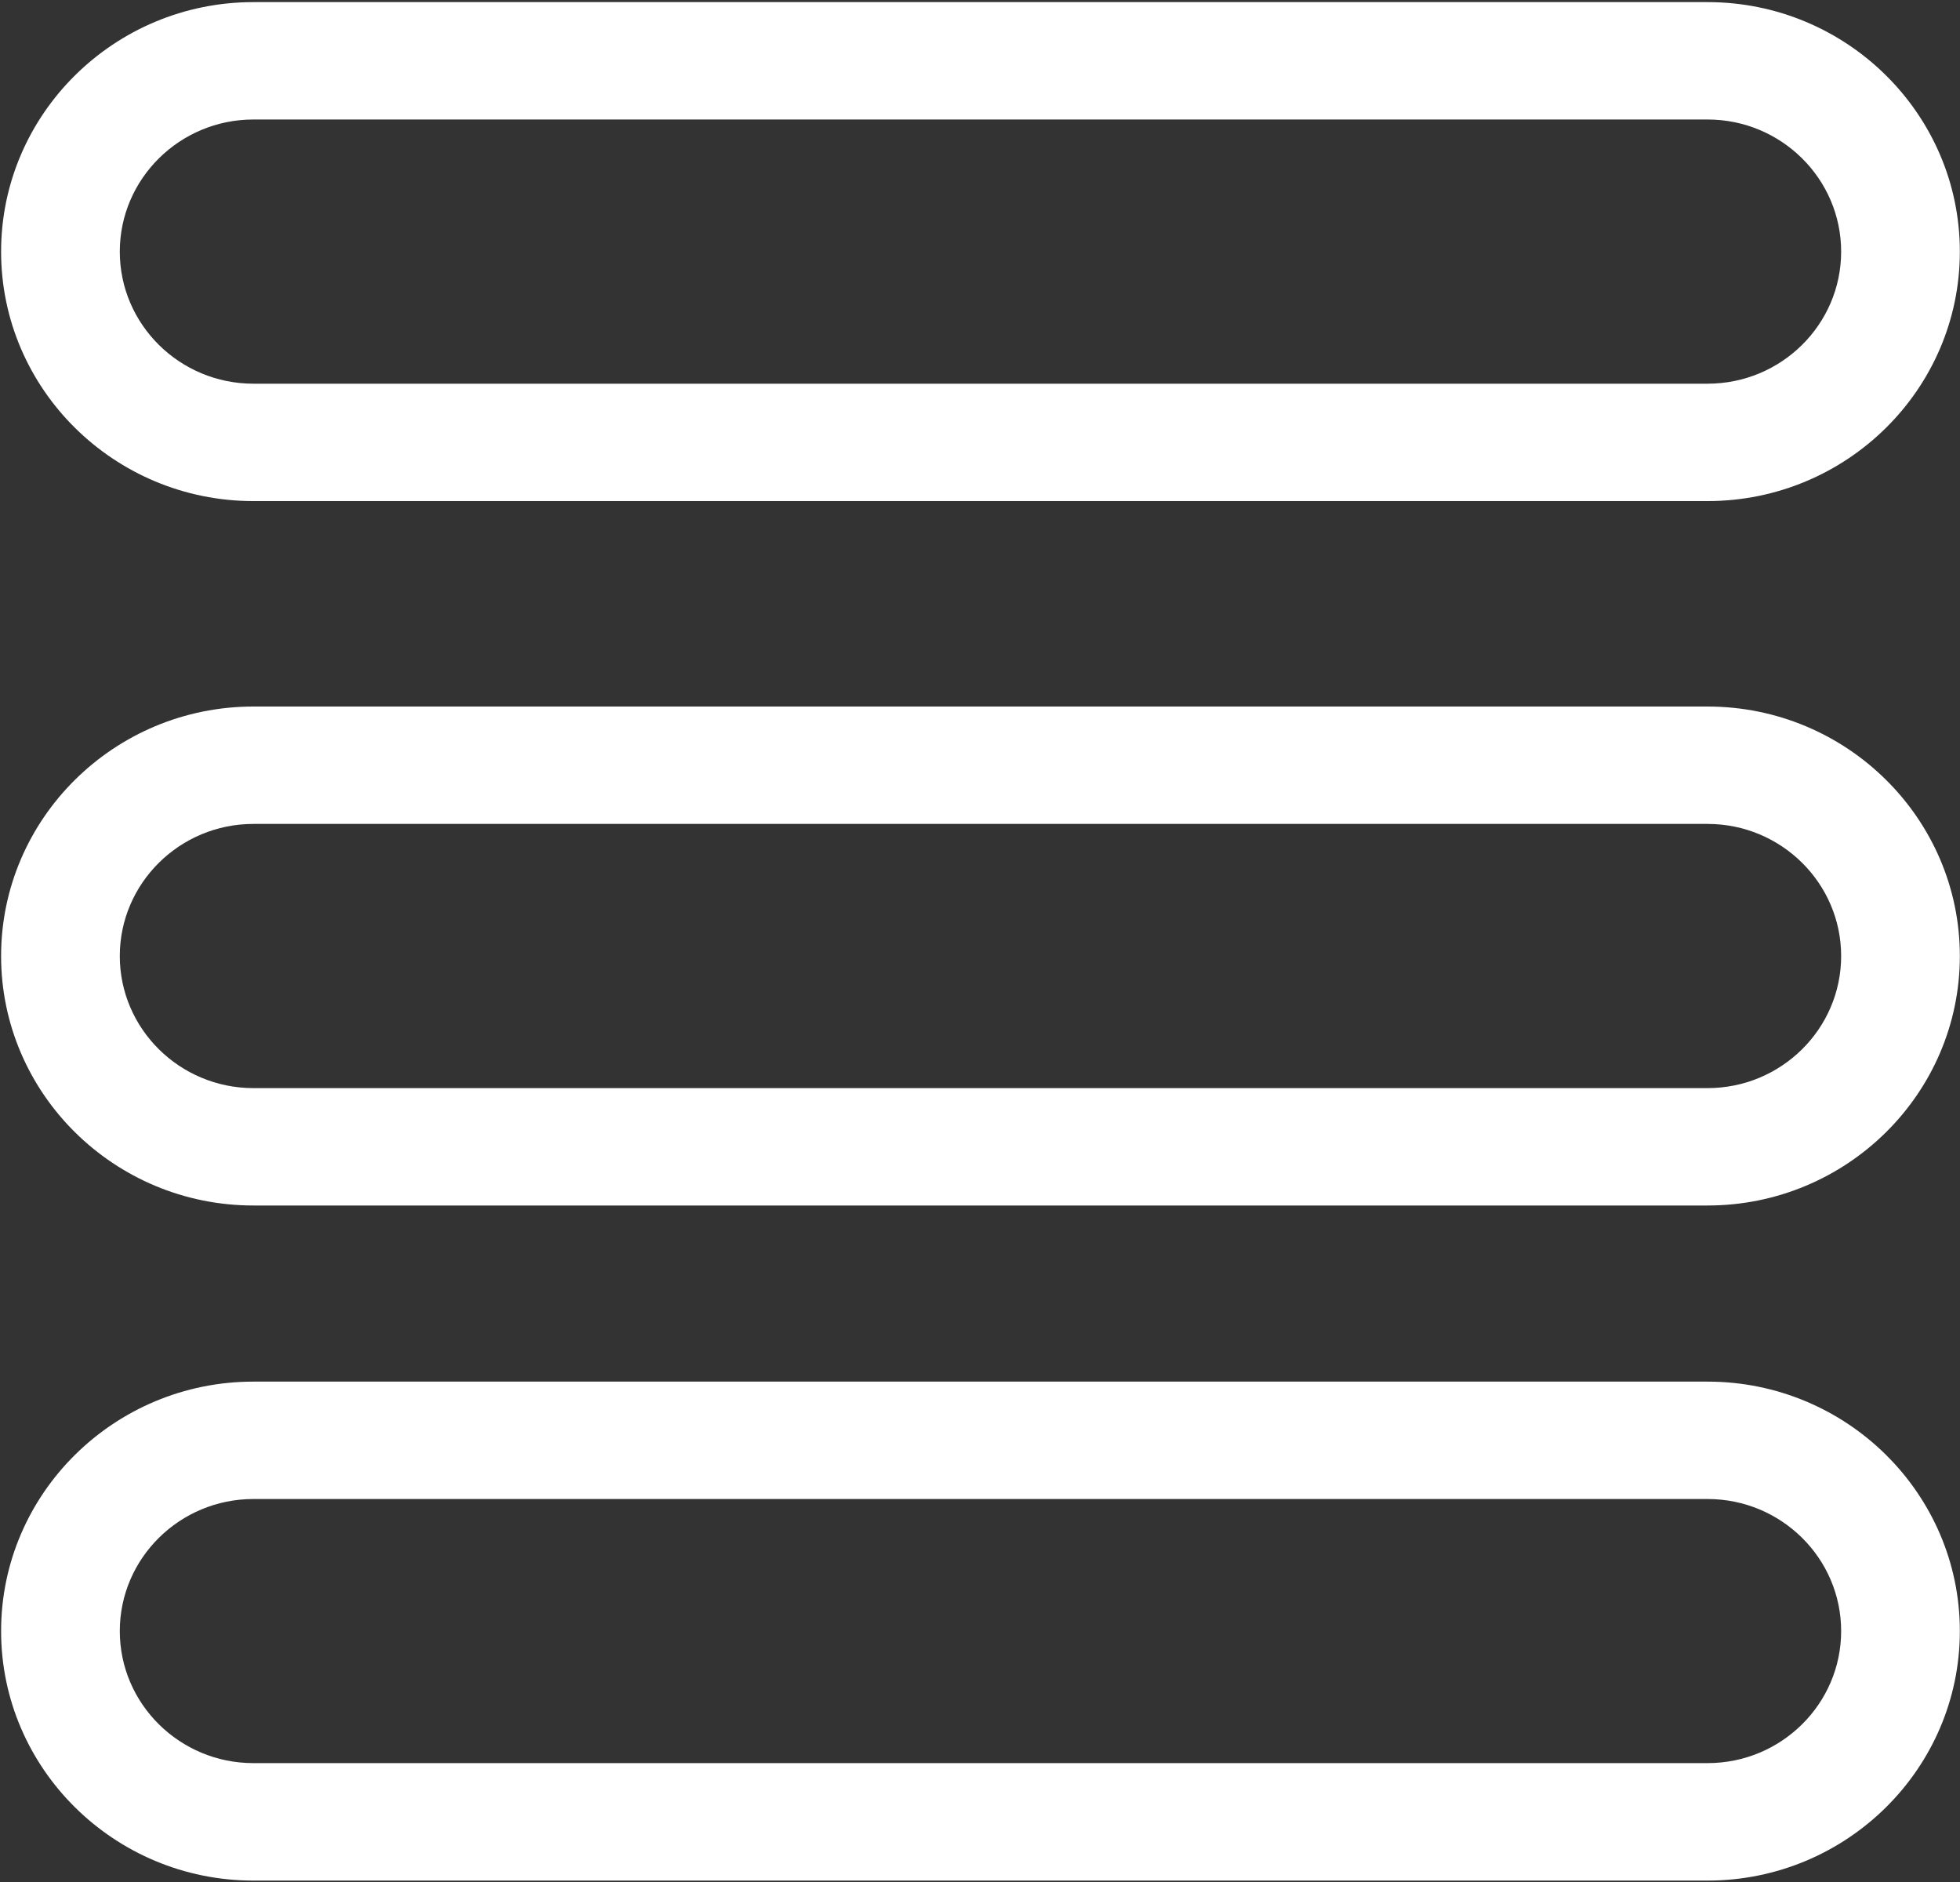
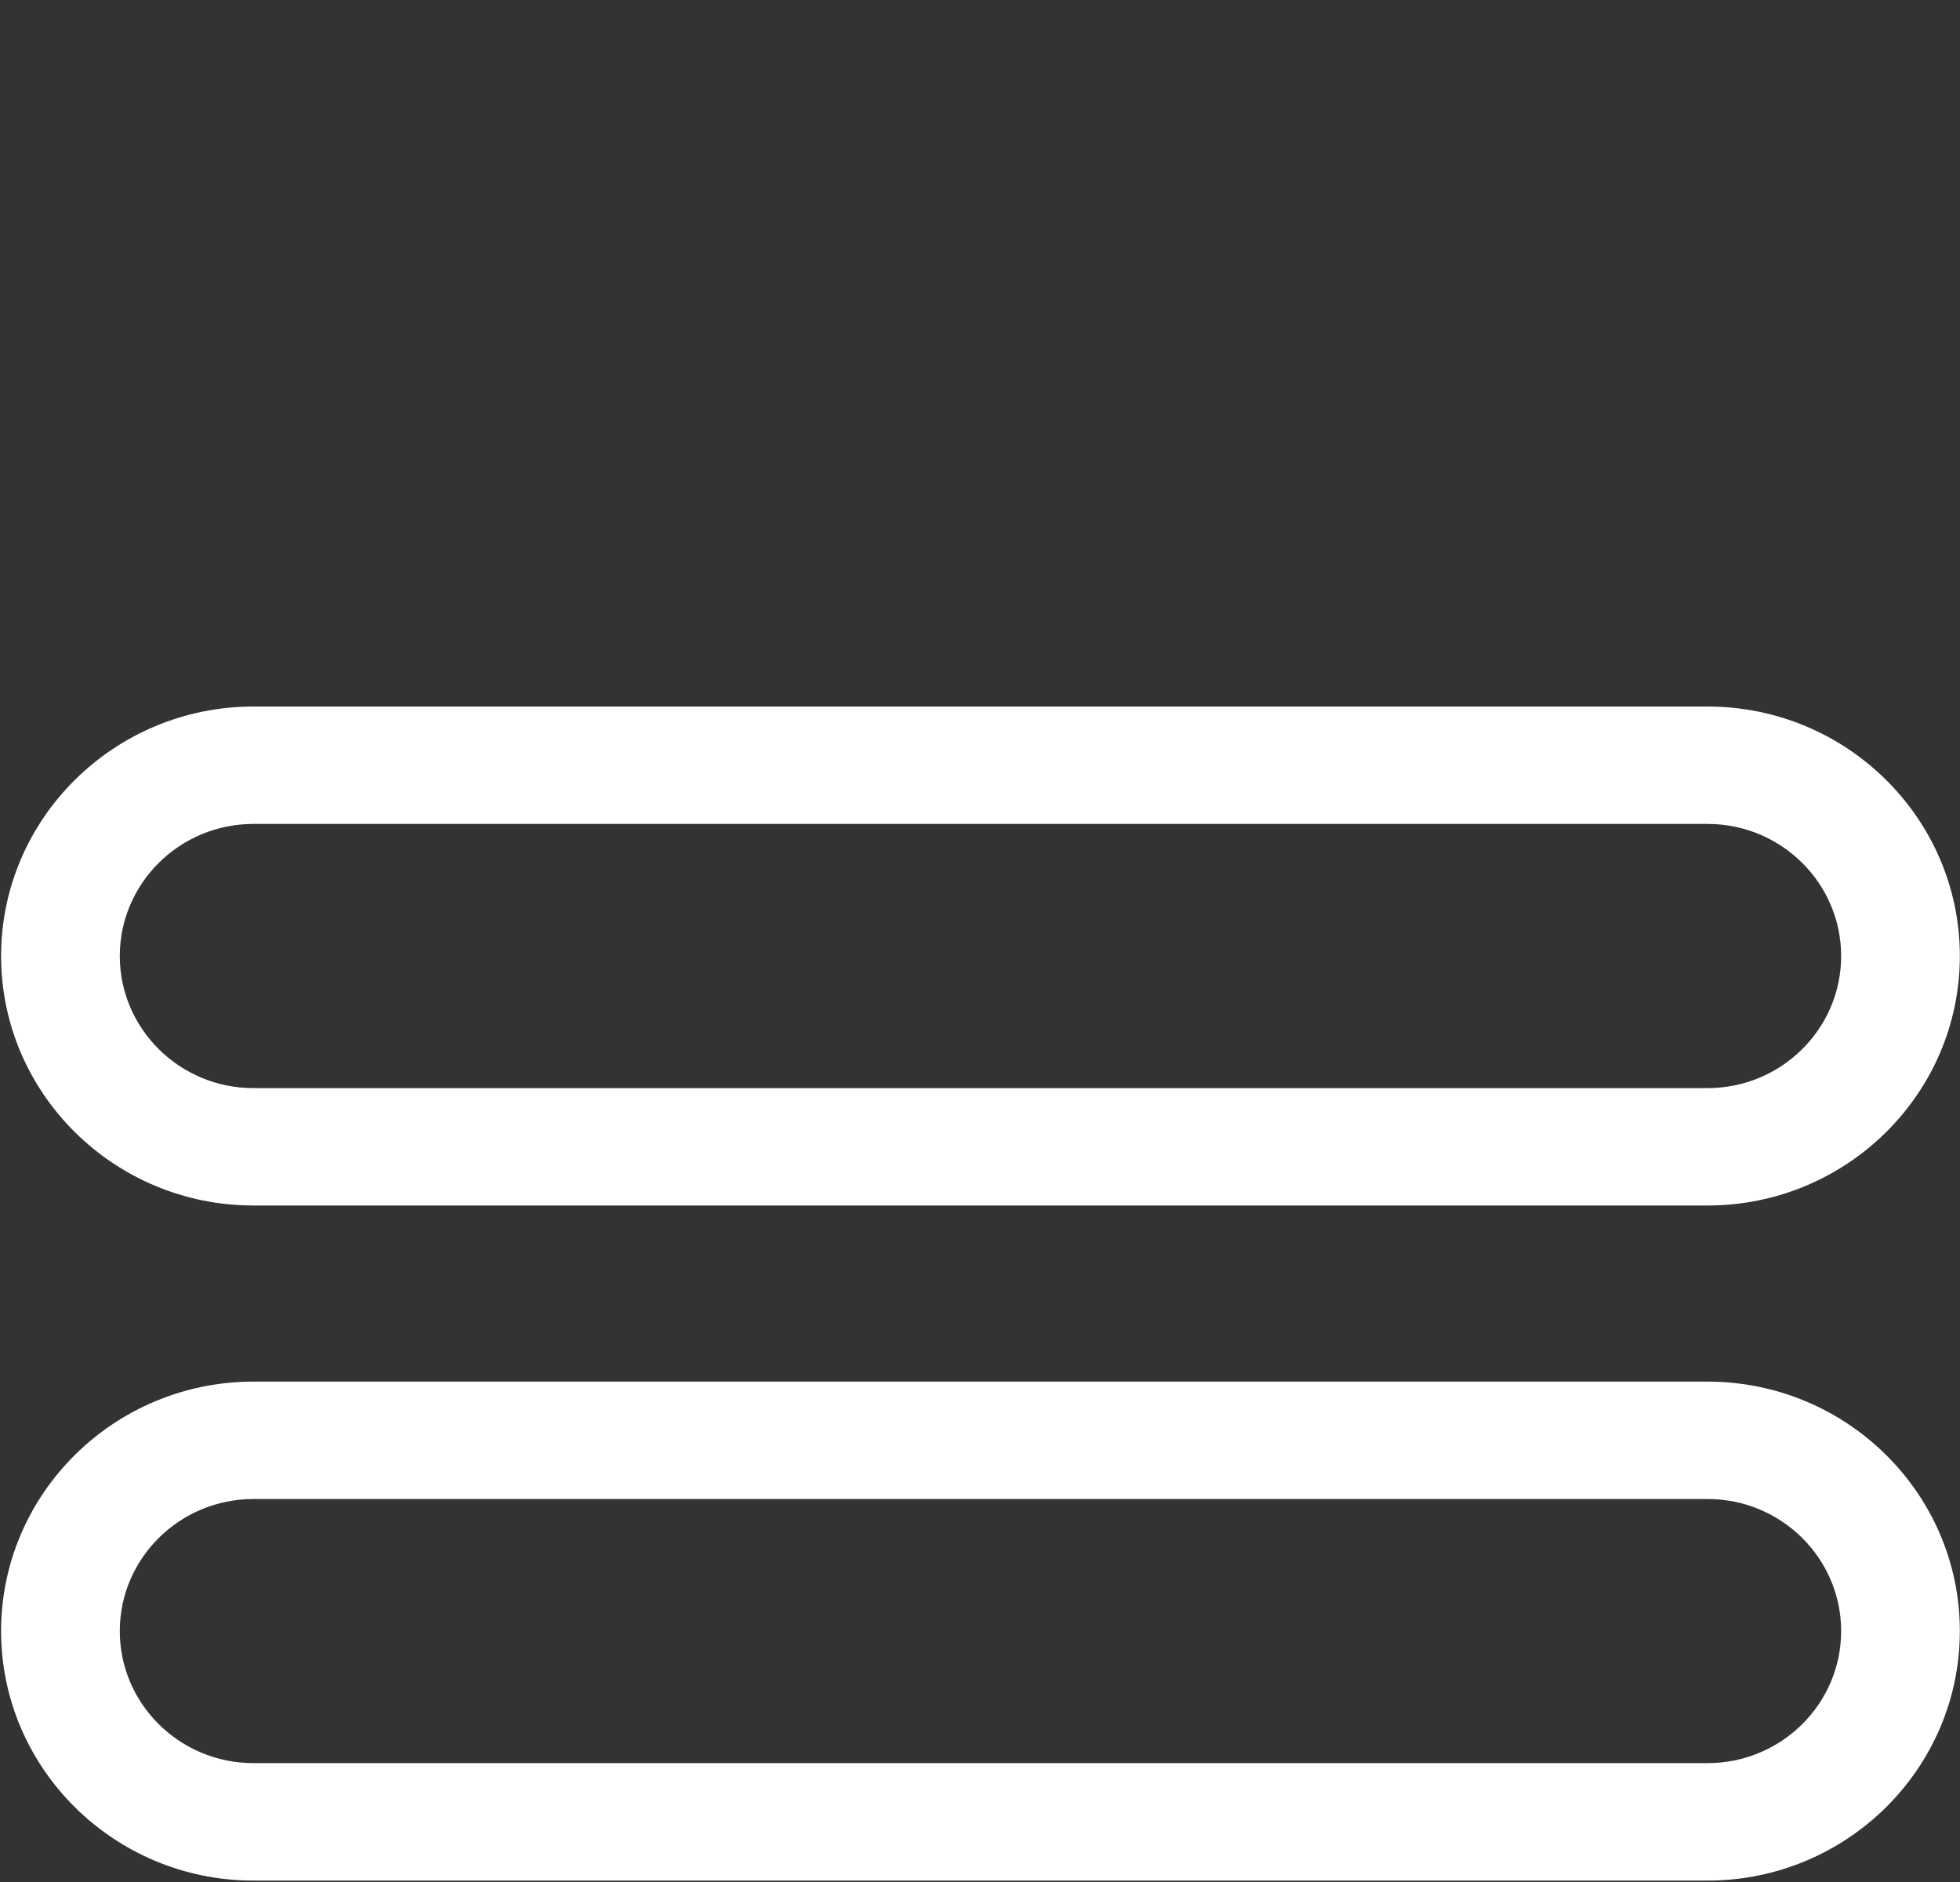
<svg xmlns="http://www.w3.org/2000/svg" width="25" height="24" viewBox="0 0 25 24" fill="none">
  <rect x="0" y="0" width="25" height="24" fill="#333333" stroke="none" />
-   <path d="M3.232 6.39H21.78C23.555 6.39 24.998 4.963 24.998 3.209C24.998 1.455 23.555 0.027 21.78 0.027H3.232C1.458 0.027 0.014 1.455 0.014 3.209C0.014 4.963 1.458 6.39 3.232 6.39ZM21.78 1.524C22.72 1.524 23.484 2.28 23.484 3.209C23.484 4.138 22.72 4.893 21.78 4.893H3.232C2.293 4.893 1.528 4.138 1.528 3.209C1.528 2.28 2.293 1.524 3.232 1.524H21.78Z" fill="white" />
  <path d="M3.232 23.982H21.78C23.555 23.982 24.998 22.554 24.998 20.8C24.998 19.046 23.555 17.619 21.78 17.619H3.232C1.458 17.619 0.014 19.046 0.014 20.8C0.014 22.554 1.458 23.982 3.232 23.982ZM21.78 19.116C22.72 19.116 23.484 19.871 23.484 20.8C23.484 21.729 22.72 22.484 21.78 22.484H3.232C2.293 22.484 1.528 21.729 1.528 20.8C1.528 19.871 2.293 19.116 3.232 19.116H21.78Z" fill="white" />
  <path d="M3.232 15.373H21.78C23.555 15.373 24.998 13.946 24.998 12.192C24.998 10.438 23.555 9.01 21.78 9.01H3.232C1.458 9.01 0.014 10.438 0.014 12.192C0.014 13.946 1.458 15.373 3.232 15.373ZM21.78 10.507C22.72 10.507 23.484 11.263 23.484 12.192C23.484 13.12 22.72 13.876 21.78 13.876H3.232C2.293 13.876 1.528 13.12 1.528 12.192C1.528 11.263 2.293 10.507 3.232 10.507H21.78Z" fill="white" />
</svg>